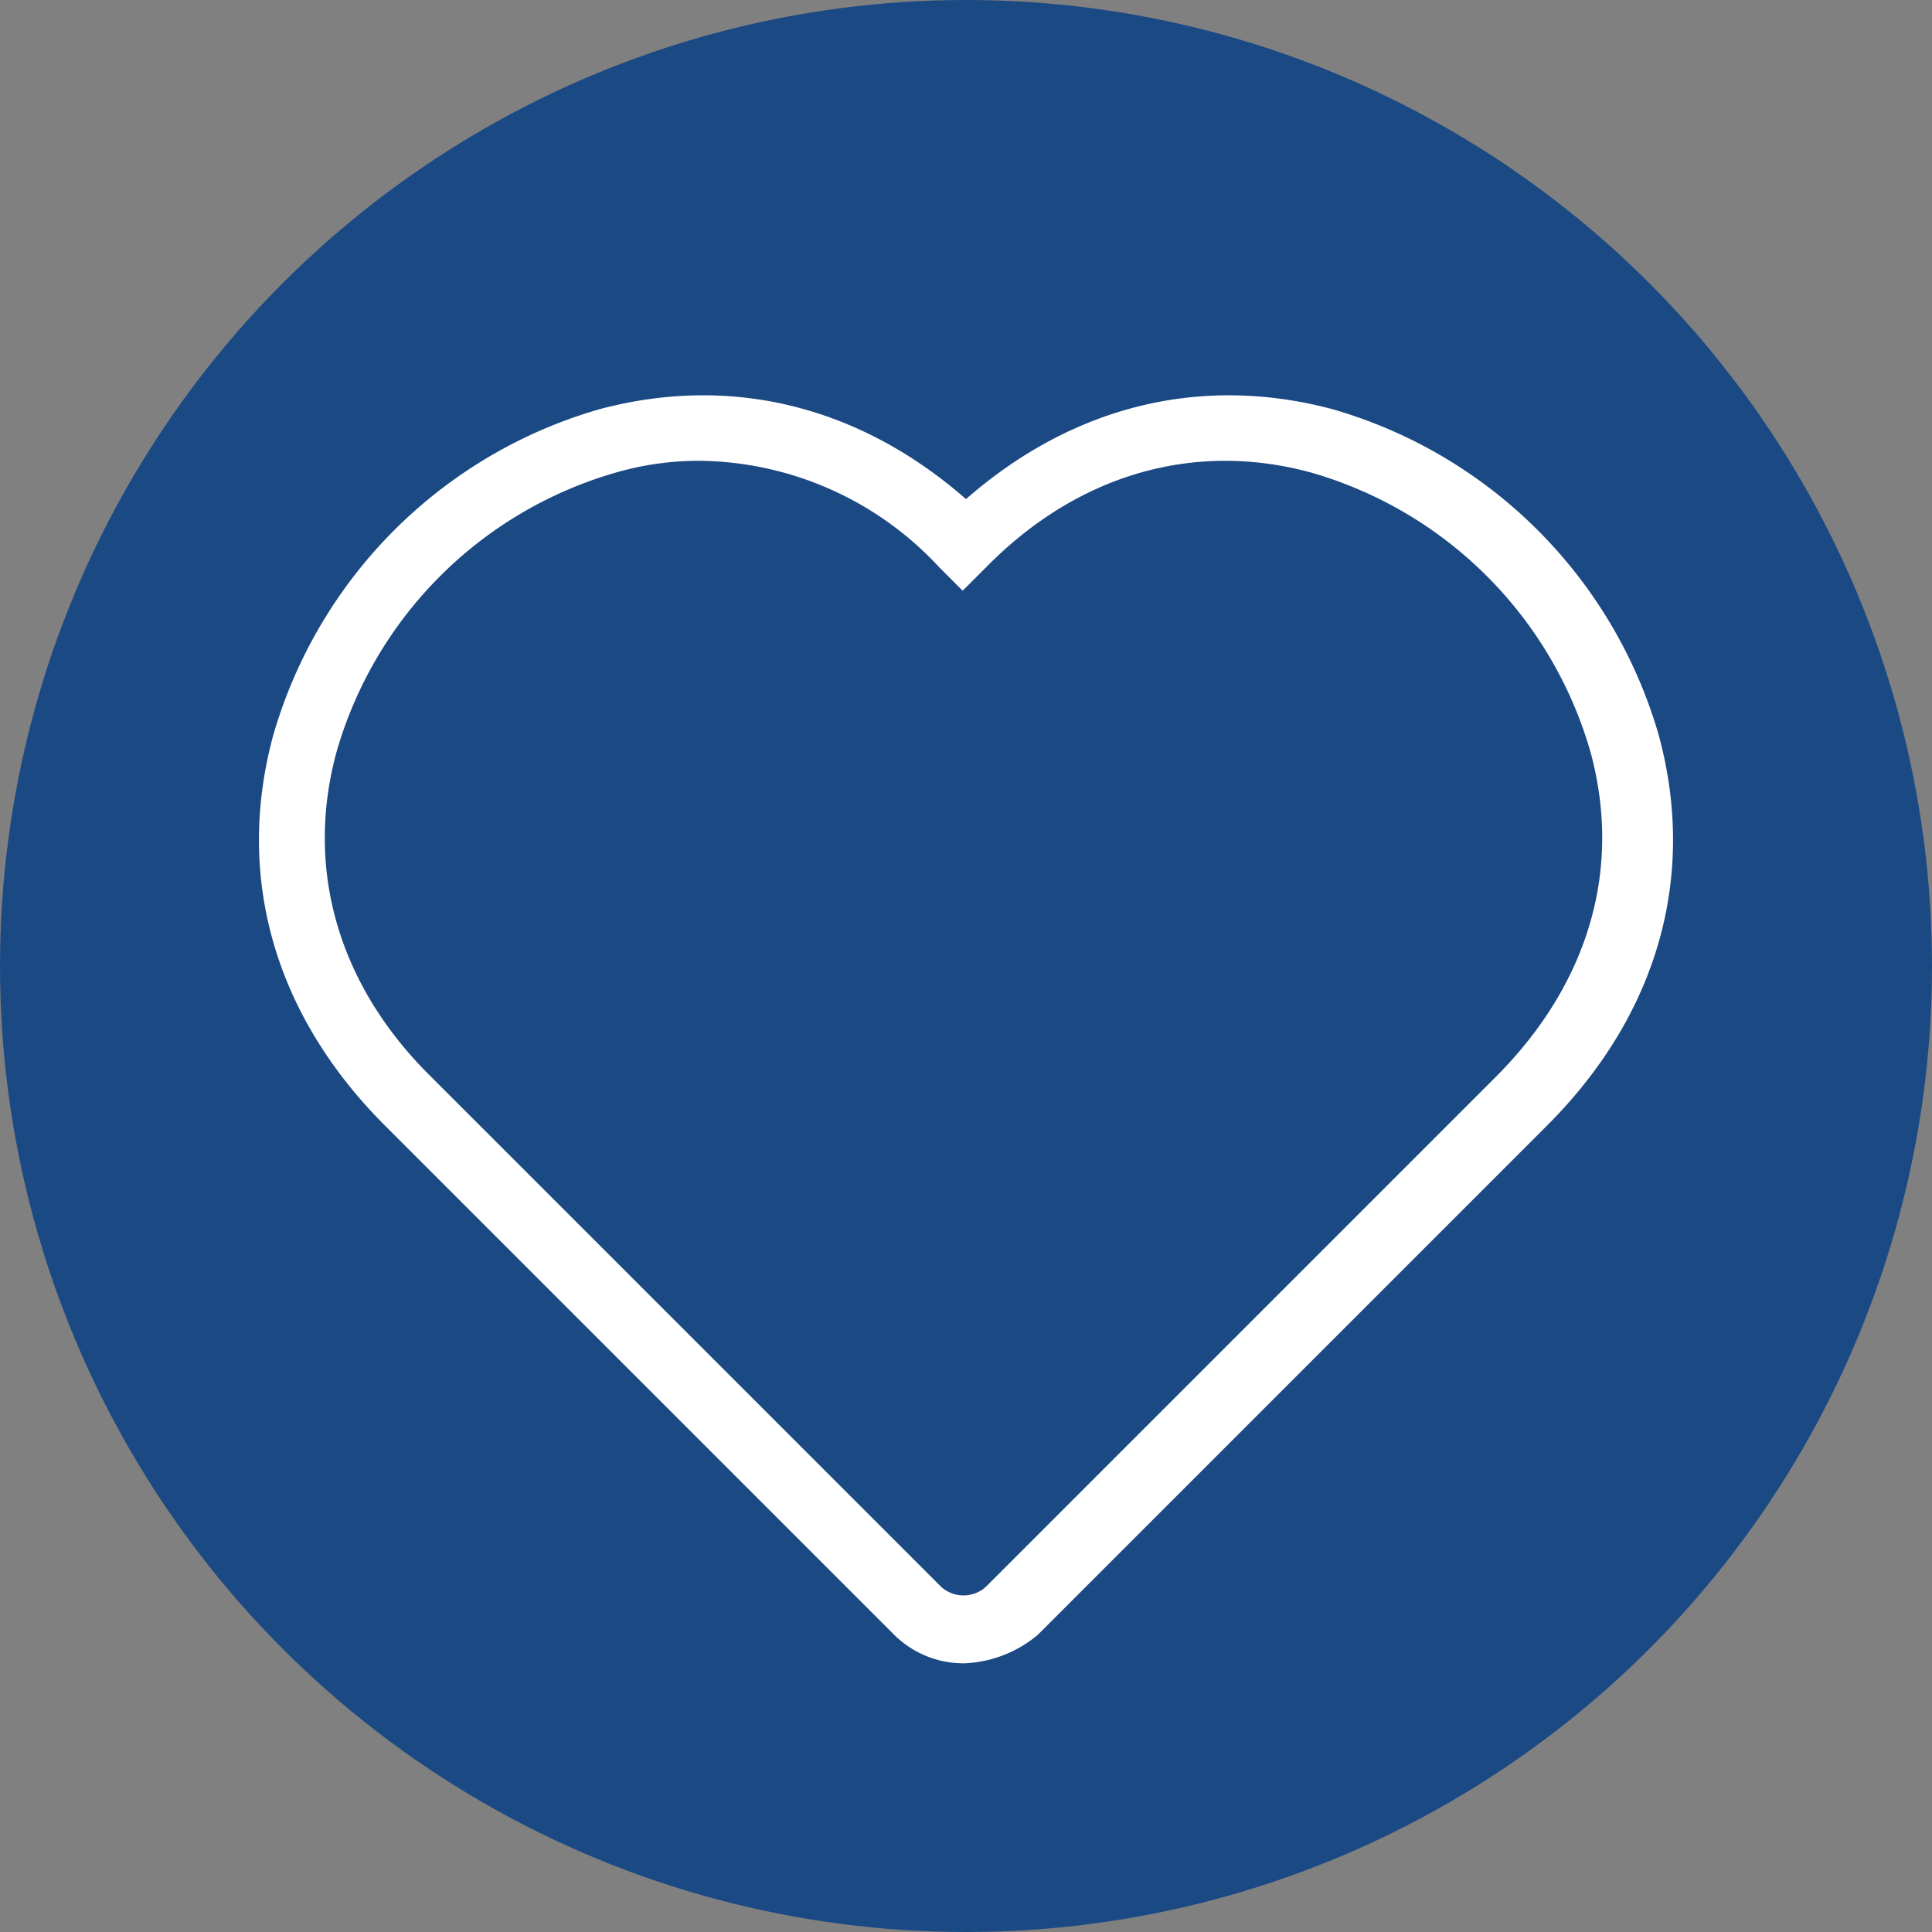
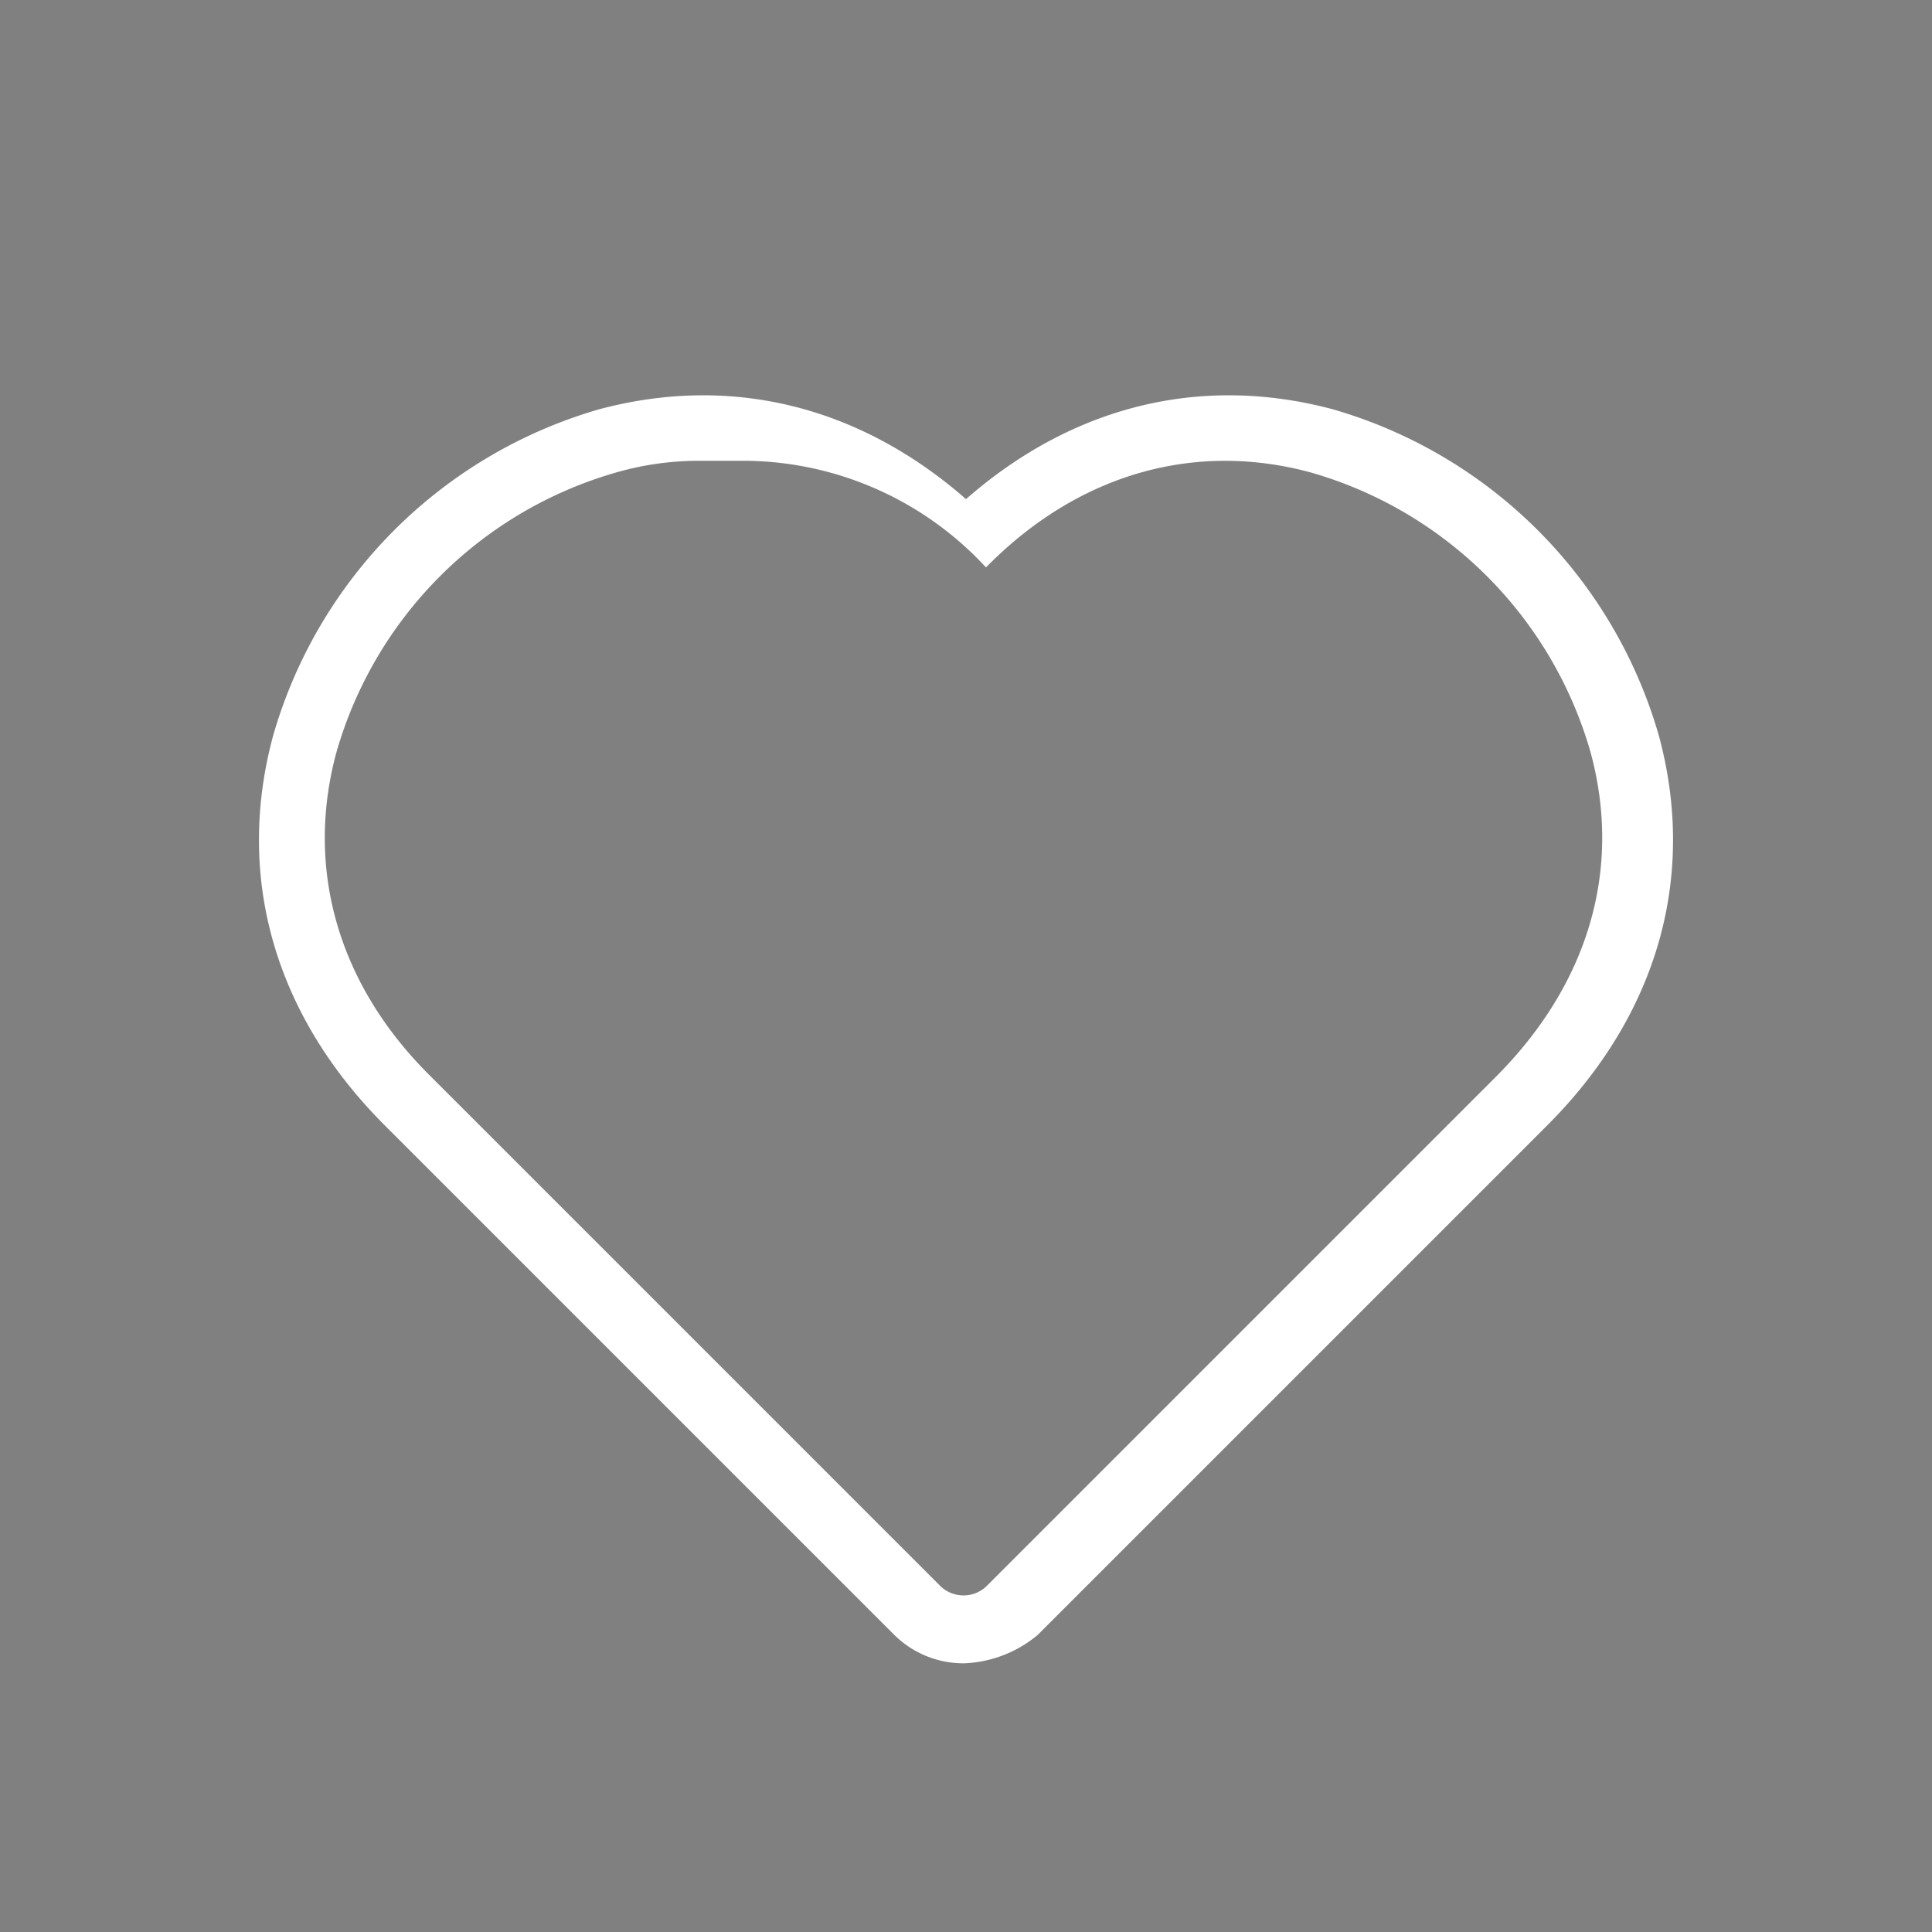
<svg xmlns="http://www.w3.org/2000/svg" height="116" viewBox="0 0 116 116" width="116">
  <rect x="0" y="0" width="116" height="116" fill="#808080" stroke="none" />
-   <circle cx="58" cy="58" fill="#1b4984" r="58" />
-   <path d="m143.9 84.9a5.9 5.9 0 0 1 -4.2-1.7l-30.6-30.6c-6.6-6.6-9-14.9-6.7-23.4a28.619 28.619 0 0 1 19.6-19.6c7.9-2.1 15.6-.2 22 5.4 6.4-5.6 14.1-7.5 22-5.4a28.619 28.619 0 0 1 19.6 19.6c2.3 8.5-.1 16.8-6.7 23.4l-30.6 30.6a7.319 7.319 0 0 1 -4.4 1.7zm-15.8-72.2a17.923 17.923 0 0 0 -5.1.7 24.477 24.477 0 0 0 -16.8 16.8c-1.9 7 .1 14 5.7 19.5l30.6 30.6a2 2 0 0 0 2.7 0l30.6-30.6c5.6-5.6 7.6-12.5 5.7-19.5a24.477 24.477 0 0 0 -16.8-16.8c-7-1.9-14 .1-19.5 5.7l-1.4 1.4-1.4-1.4a19.886 19.886 0 0 0 -14.3-6.4z" fill="#fff" transform="translate(-86 14.967)" />
+   <path d="m143.9 84.9a5.9 5.9 0 0 1 -4.2-1.7l-30.6-30.6c-6.6-6.6-9-14.9-6.7-23.4a28.619 28.619 0 0 1 19.6-19.6c7.9-2.1 15.6-.2 22 5.4 6.4-5.6 14.1-7.5 22-5.4a28.619 28.619 0 0 1 19.6 19.6c2.3 8.5-.1 16.8-6.7 23.4l-30.6 30.6a7.319 7.319 0 0 1 -4.4 1.7zm-15.8-72.2a17.923 17.923 0 0 0 -5.1.7 24.477 24.477 0 0 0 -16.8 16.8c-1.9 7 .1 14 5.7 19.5l30.6 30.6a2 2 0 0 0 2.7 0l30.6-30.6c5.6-5.6 7.6-12.5 5.7-19.5a24.477 24.477 0 0 0 -16.8-16.8c-7-1.9-14 .1-19.5 5.7a19.886 19.886 0 0 0 -14.3-6.4z" fill="#fff" transform="translate(-86 14.967)" />
</svg>